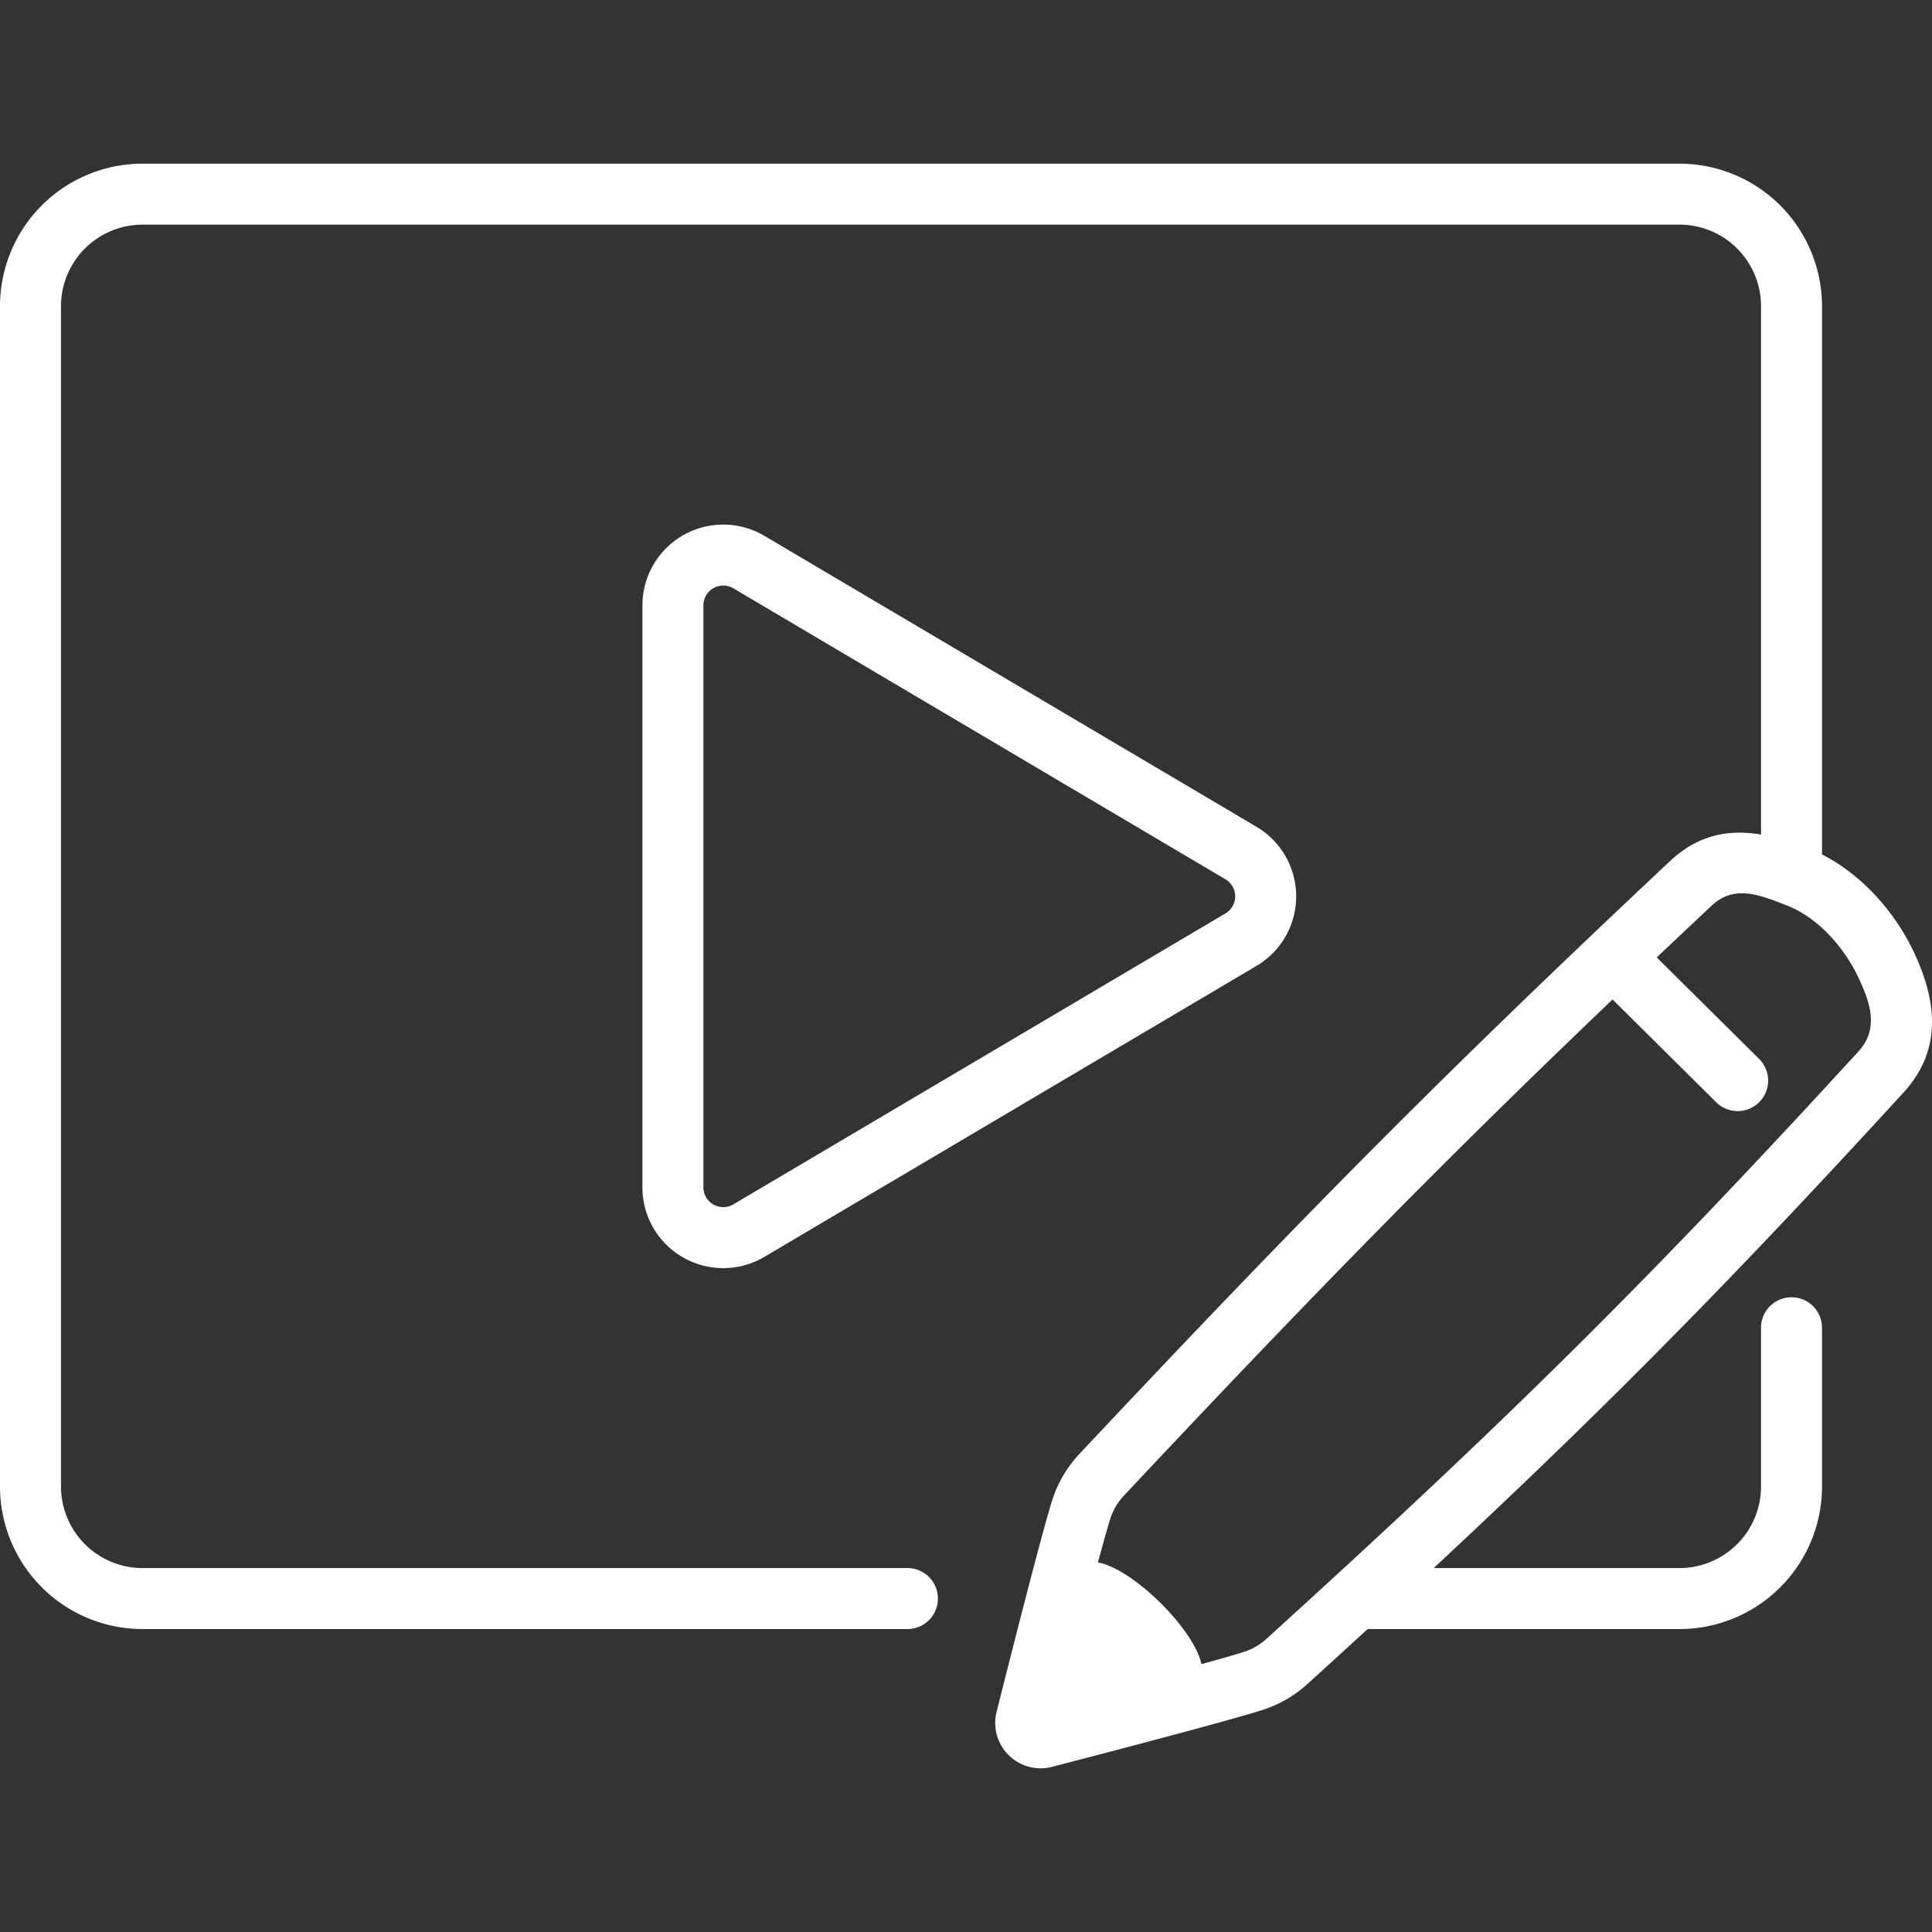
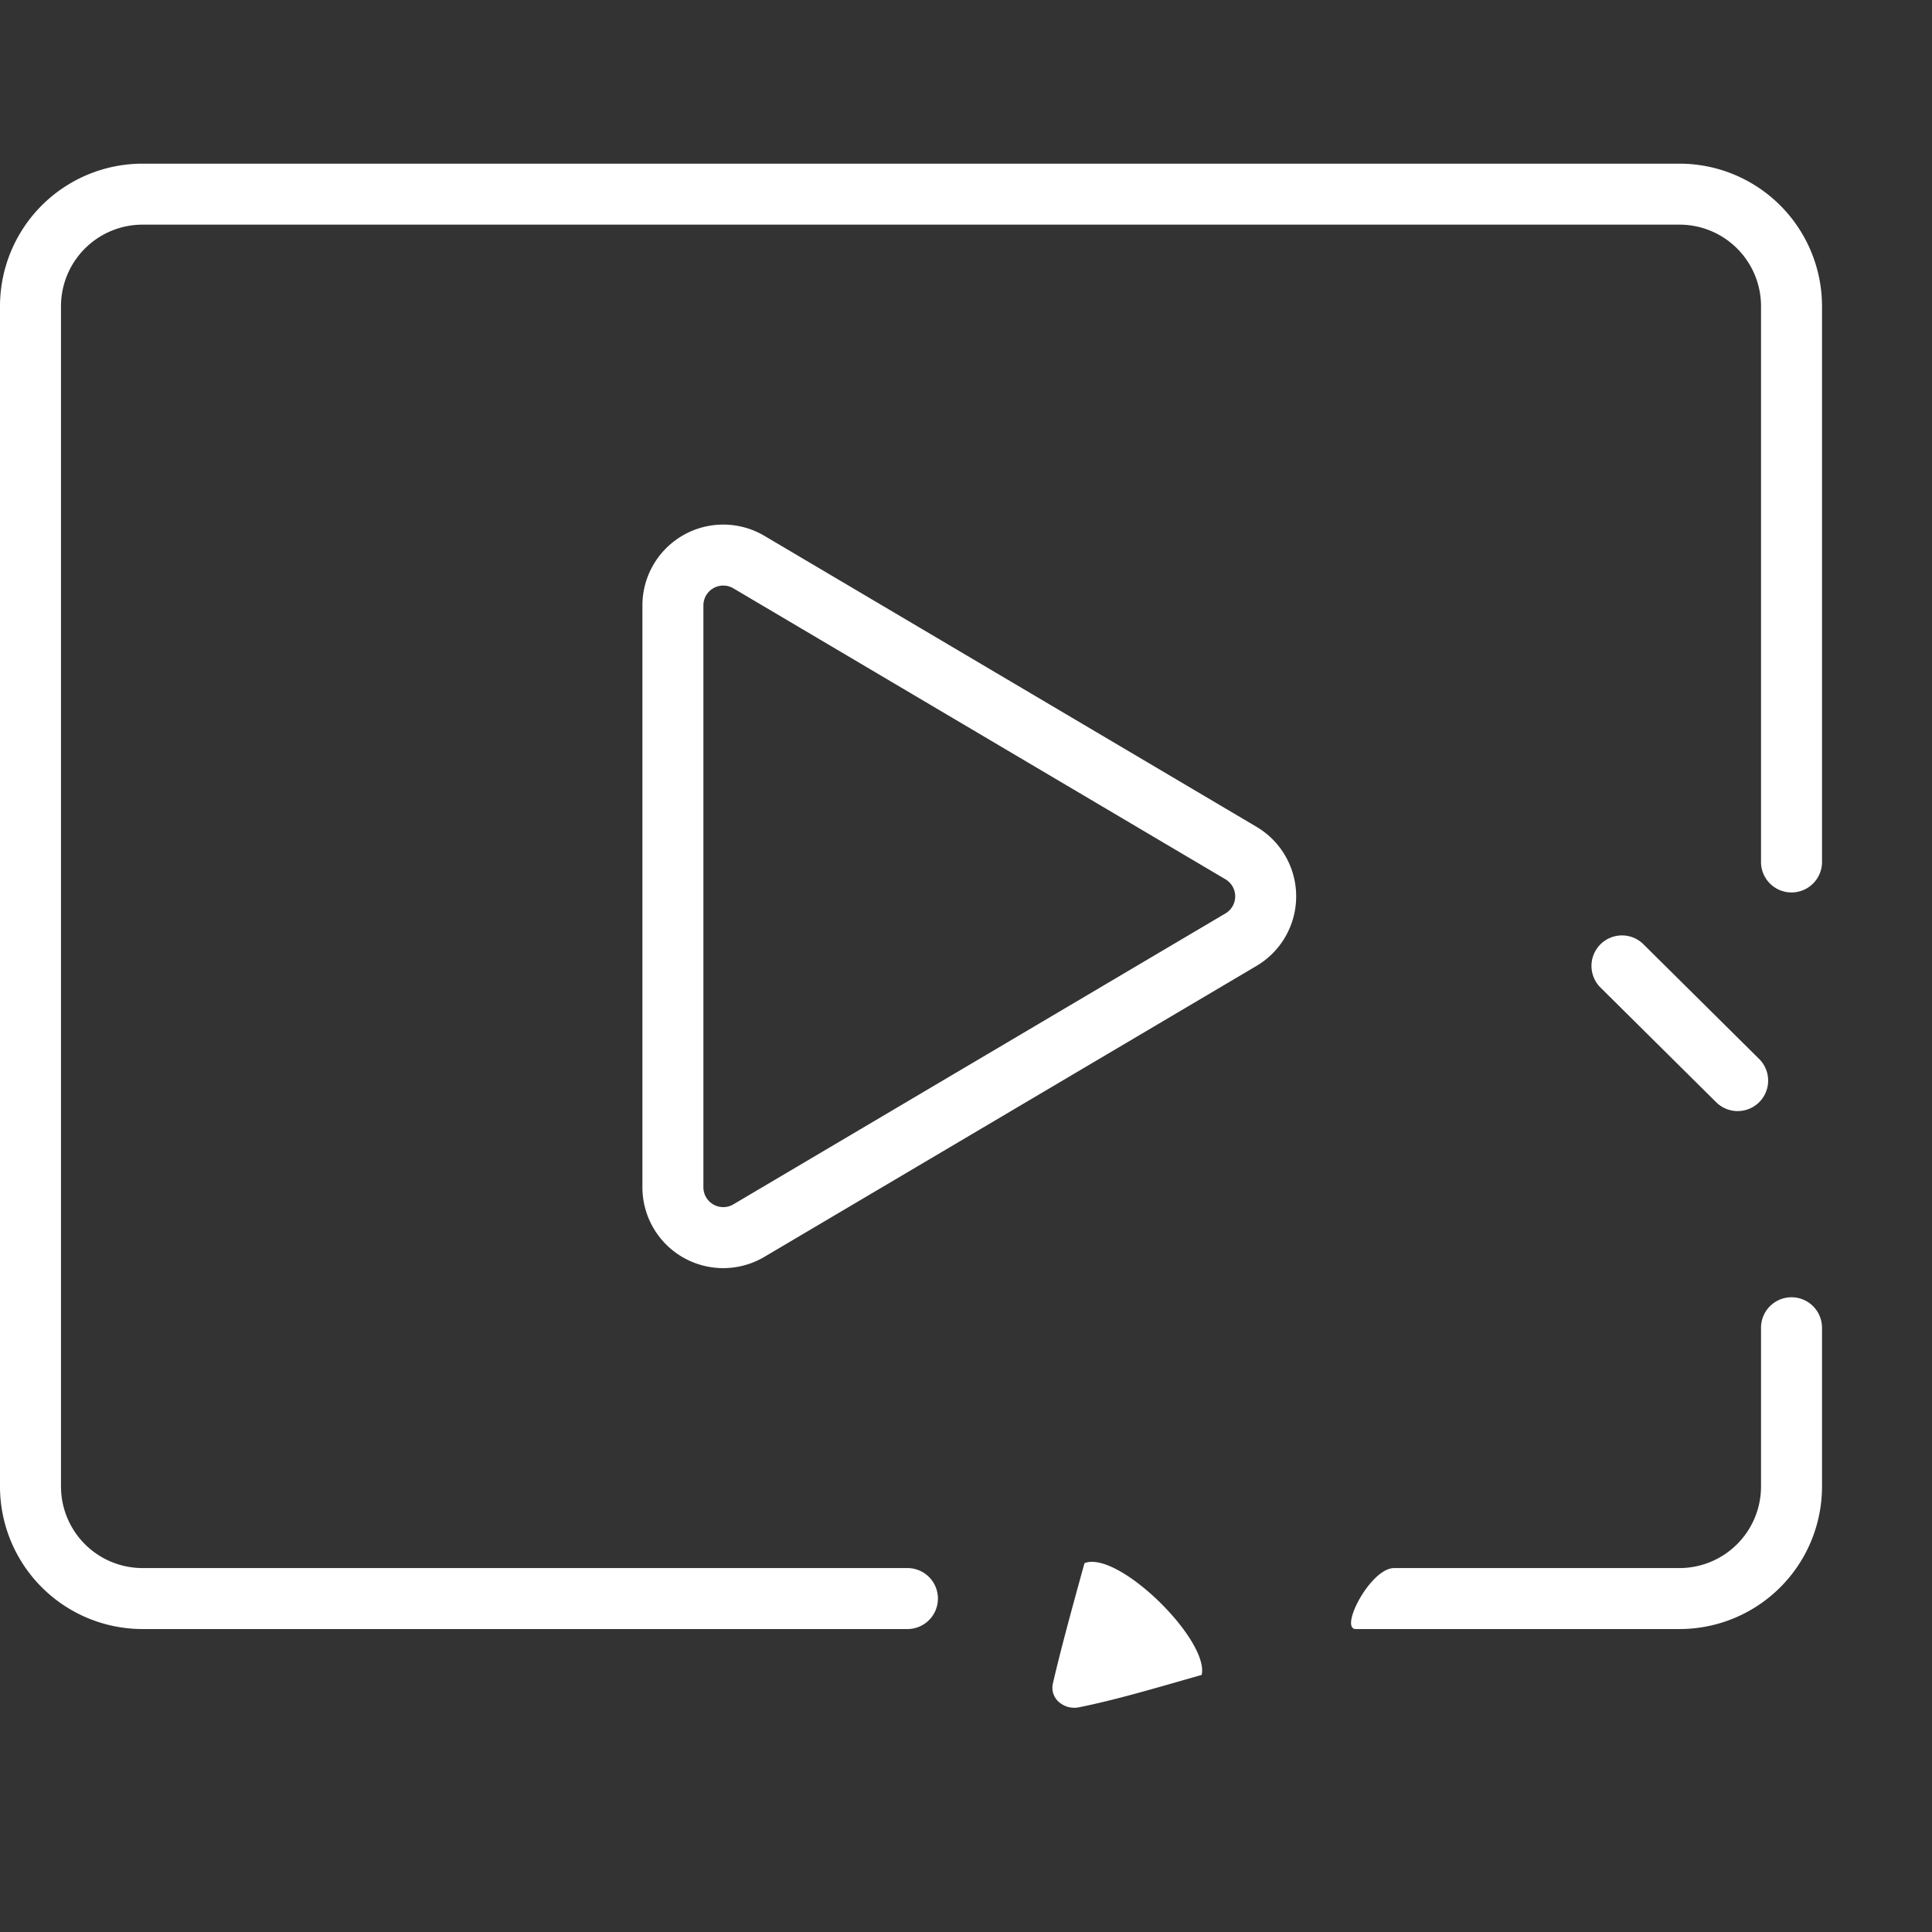
<svg xmlns="http://www.w3.org/2000/svg" width="512" height="512" x="0" y="0" viewBox="0 0 79.2 79.2" style="enable-background:new 0 0 512 512" xml:space="preserve">
  <rect x="0" y="0" width="79.2" height="79.2" fill="#333333" stroke="none" />
  <g>
    <g fill-rule="evenodd" clip-rule="evenodd">
      <path d="M74.691 35.384V12.555a5.846 5.846 0 0 0-5.846-5.846H5.846A5.846 5.846 0 0 0 0 12.555v48.38a5.846 5.846 0 0 0 5.846 5.846h31.353a1.25 1.25 0 0 0 0-2.5H5.846A3.346 3.346 0 0 1 2.5 60.935v-48.38a3.346 3.346 0 0 1 3.346-3.346h62.999a3.342 3.342 0 0 1 3.346 3.346v22.829a1.251 1.251 0 0 0 2.5 0zM55.58 66.781h13.265a5.843 5.843 0 0 0 5.846-5.846V54.43a1.25 1.25 0 0 0-2.5 0v6.505a3.346 3.346 0 0 1-3.346 3.346H57.152c-.976 0-2.262 2.5-1.572 2.5z" fill="#ffffff" opacity="1" data-original="#000000" />
-       <path d="m78.032 44.788.001-.001c1.615-1.767 1.347-3.777.44-5.721-.912-1.955-2.559-3.597-4.325-4.28-2.038-.789-3.948-1.117-5.692.517l-.001.001c-9.095 8.544-14.84 14.32-24.196 24.287a5.003 5.003 0 0 0-1.129 1.918c-.443 1.413-1.73 6.495-2.277 8.671a1.86 1.86 0 0 0 2.271 2.25c2.175-.563 7.271-1.895 8.653-2.339a5.028 5.028 0 0 0 1.823-1.06v-.001c9.909-8.994 15.777-14.795 24.432-24.242zm-34.488 24.95c.61-2.421 1.596-6.286 1.971-7.48.11-.35.306-.678.567-.956 9.312-9.921 15.031-15.671 24.084-24.175.94-.88 1.982-.435 3.08-.01 1.225.474 2.329 1.65 2.961 3.006.471 1.009.818 2.06-.019 2.977-8.597 9.383-14.426 15.145-24.268 24.079a2.494 2.494 0 0 1-.908.532c-1.17.376-5.044 1.396-7.468 2.027z" fill="#ffffff" opacity="1" data-original="#000000" />
      <path d="M49.262 68.66c.312-1.427-3.425-5.118-4.804-4.581-.524 1.888-.997 3.633-1.299 4.945a.771.771 0 0 0 .248.746.955.955 0 0 0 .82.219c1.475-.294 3.103-.776 5.035-1.329zM51.508 33.893 31.334 21.965a3.314 3.314 0 0 0-4.999 2.852v23.855a3.313 3.313 0 0 0 4.999 2.852l20.174-11.927a3.313 3.313 0 0 0 0-5.704zm-1.272 2.152a.813.813 0 0 1 0 1.4L30.062 49.372a.814.814 0 0 1-1.227-.7V24.817a.814.814 0 0 1 1.227-.7zM65.596 40.469l4.772 4.731a1.25 1.25 0 0 0 1.76-1.775l-4.772-4.731a1.25 1.25 0 0 0-1.76 1.775z" fill="#ffffff" opacity="1" data-original="#000000" />
    </g>
  </g>
</svg>